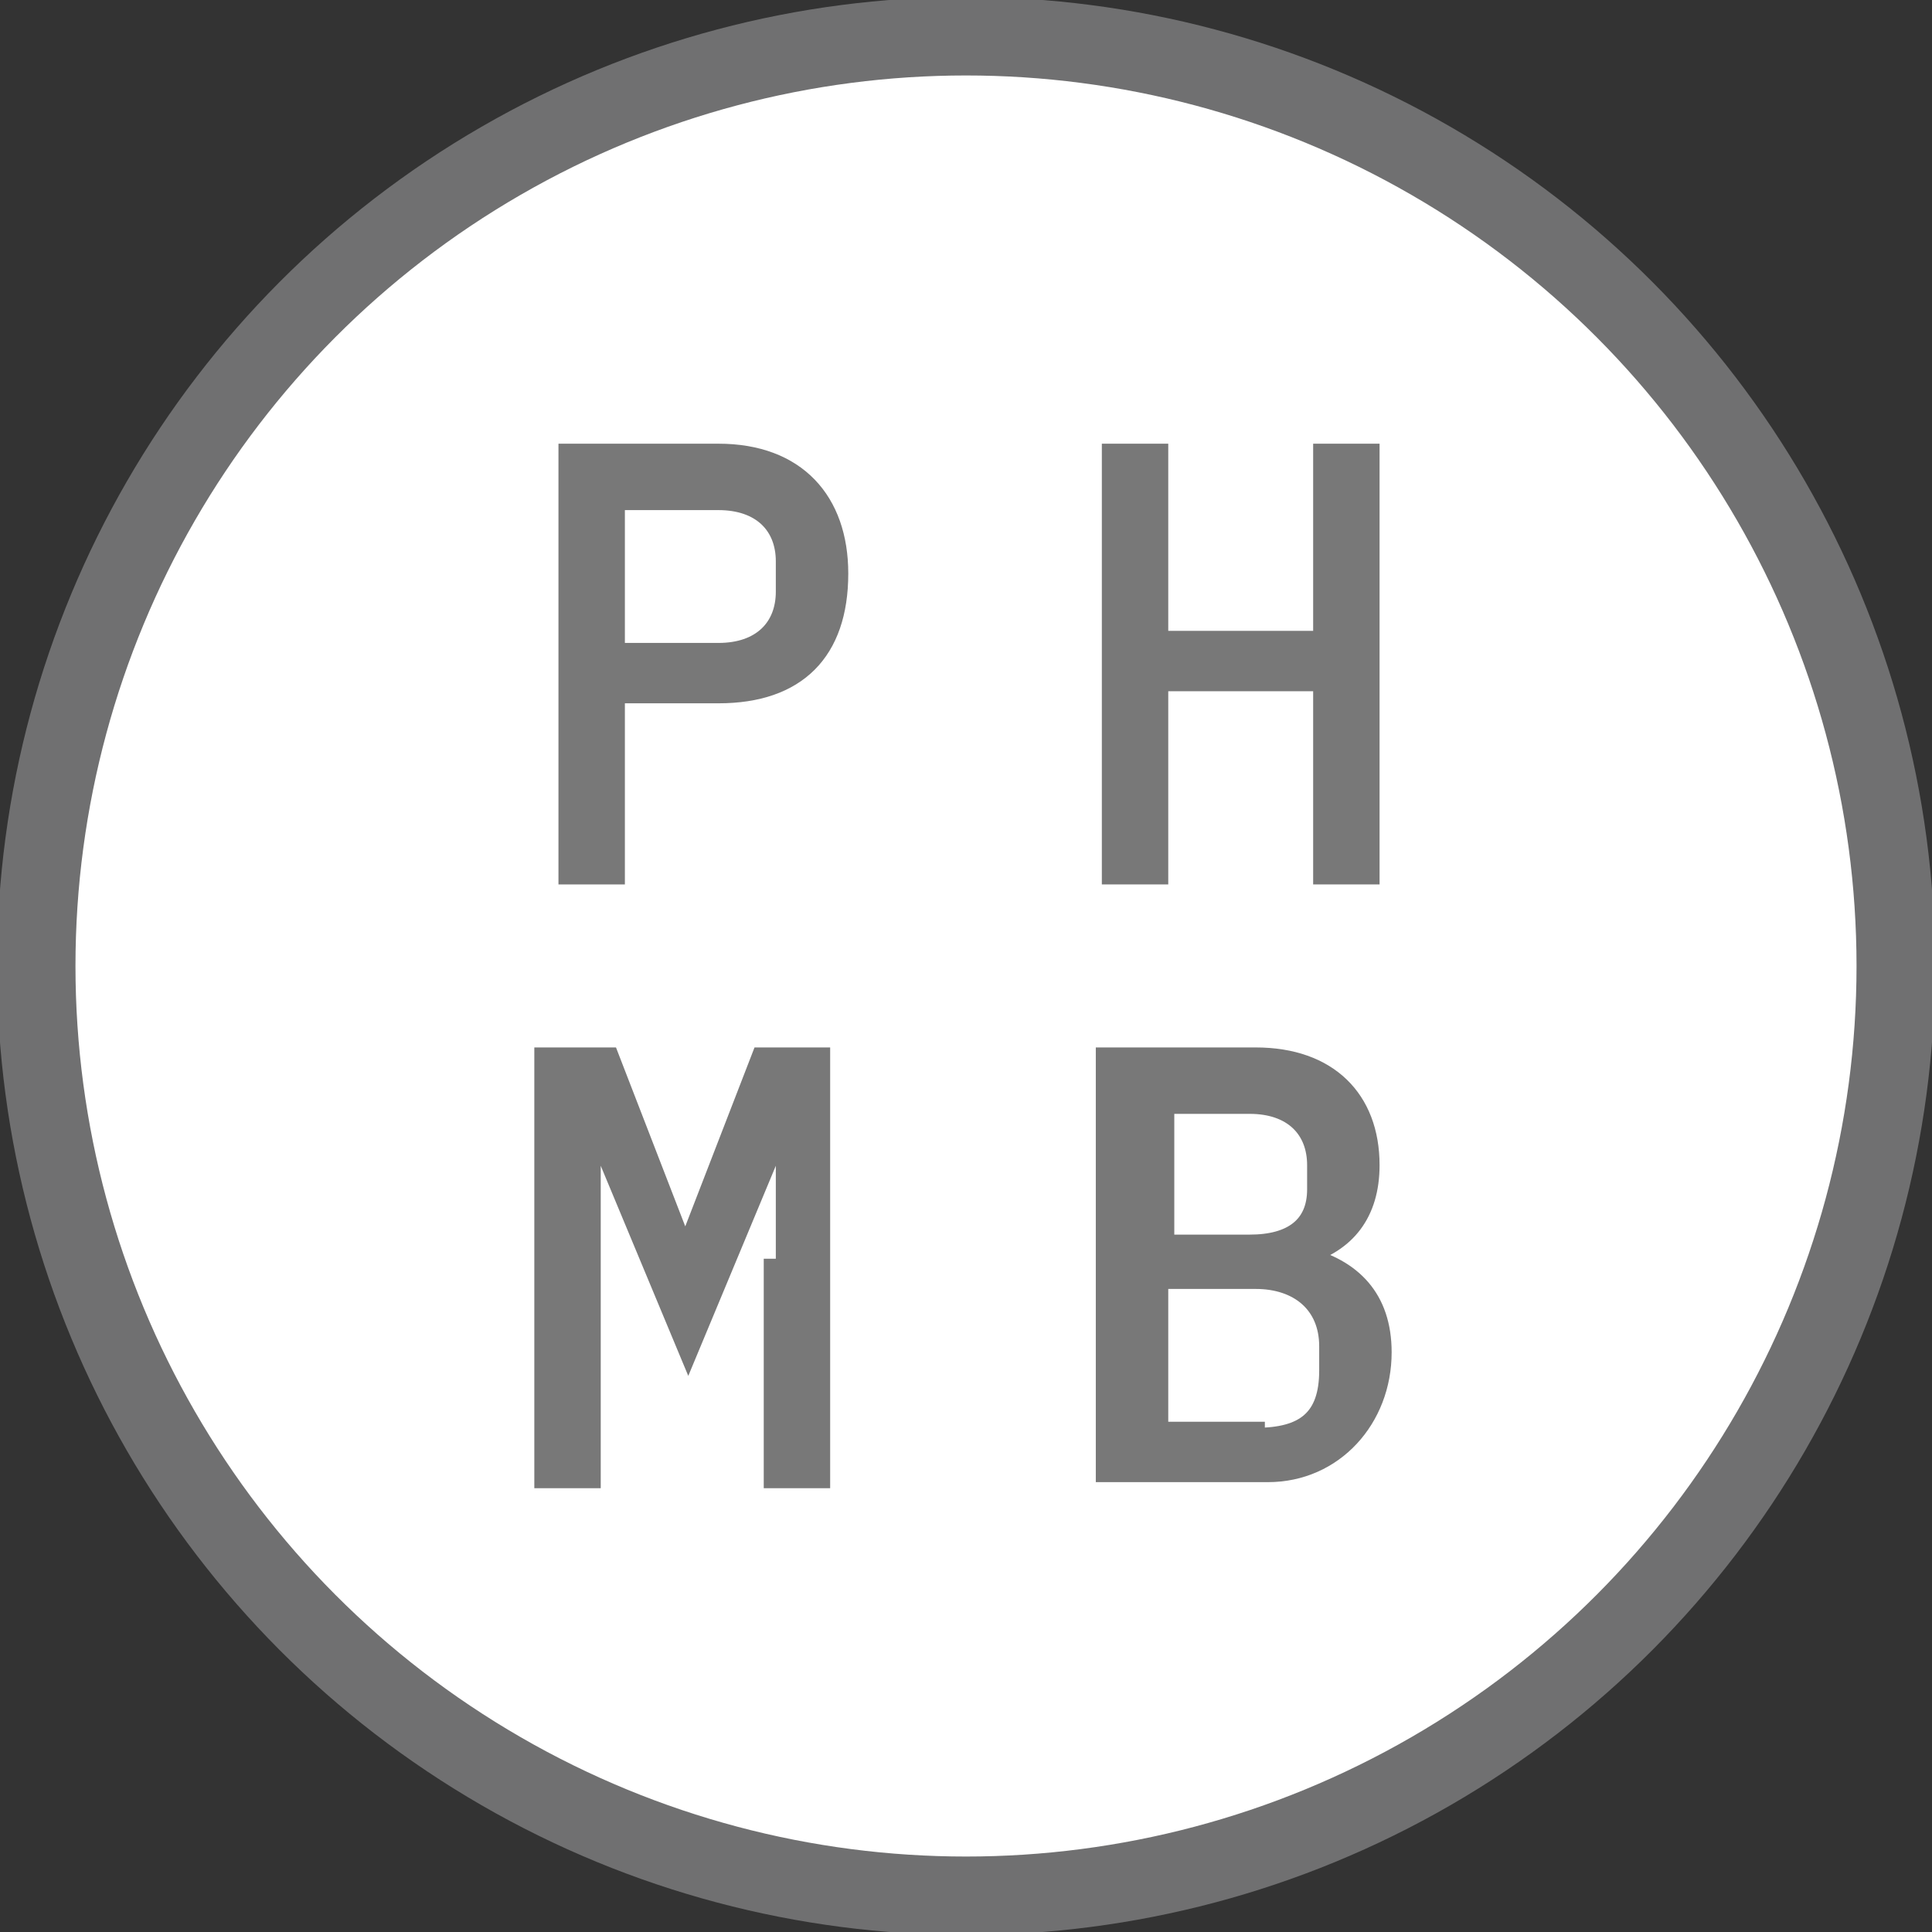
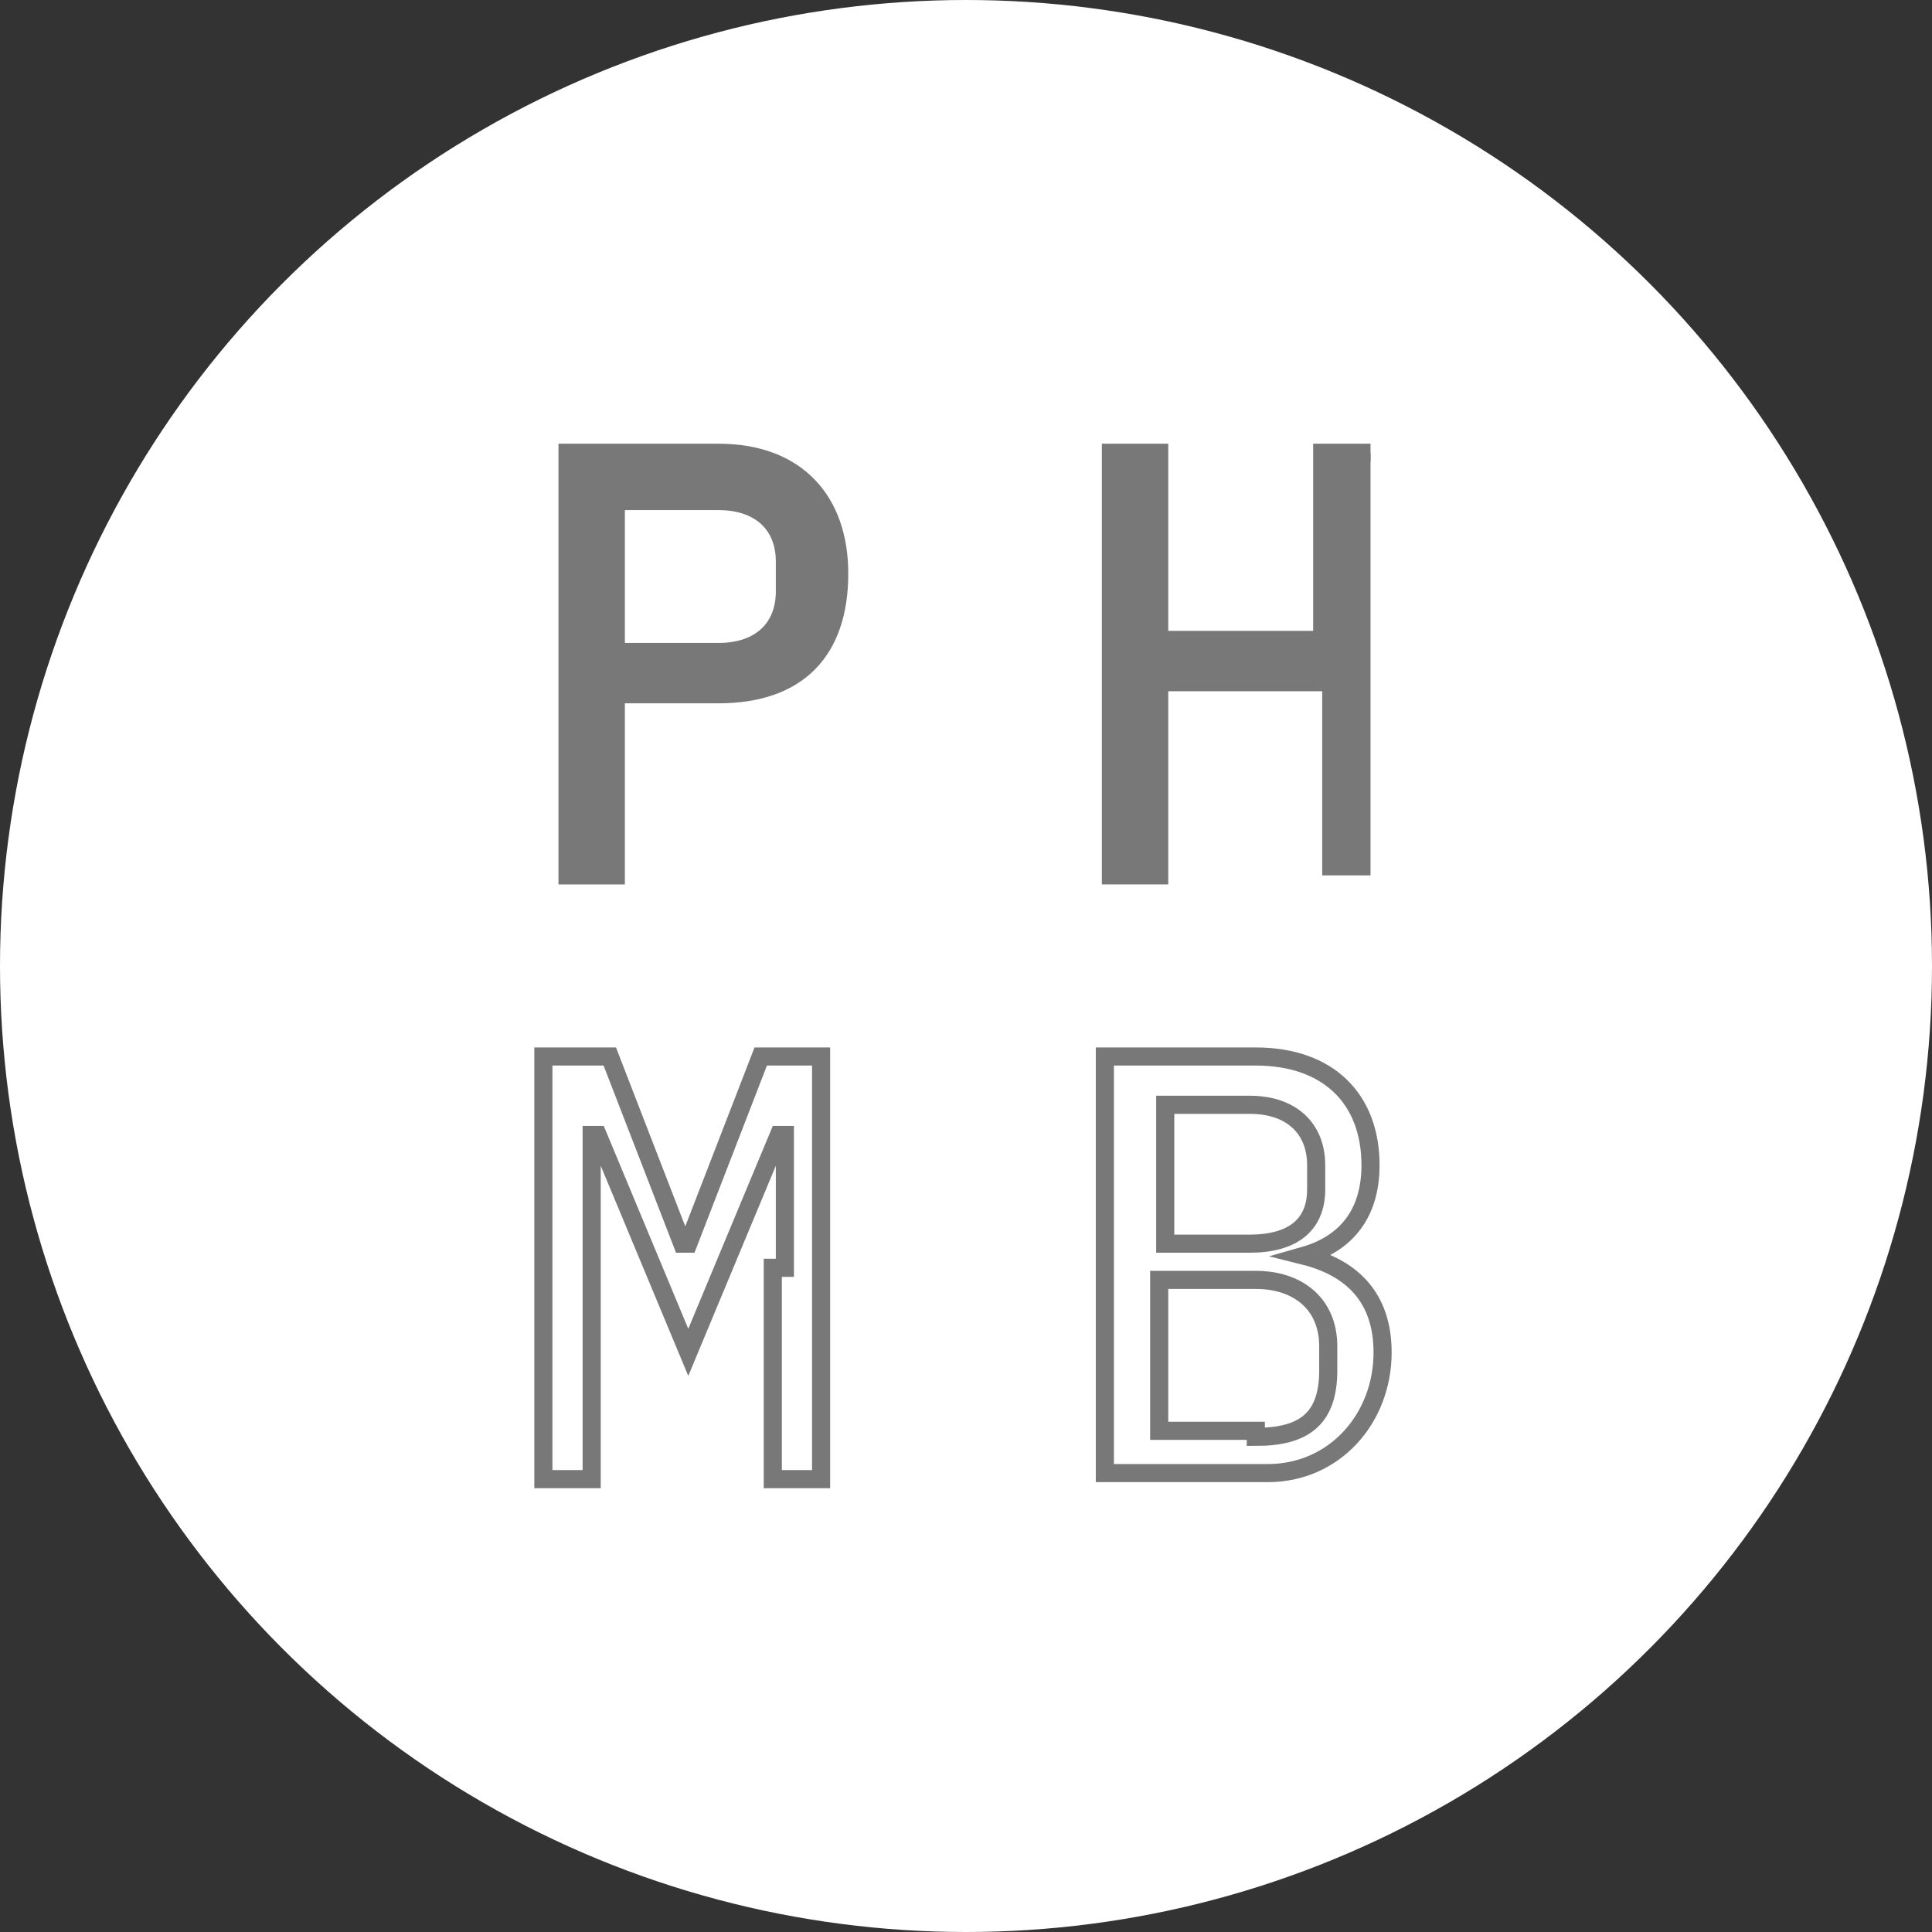
<svg xmlns="http://www.w3.org/2000/svg" version="1.1" id="Layer_1" x="0px" y="0px" width="32px" height="32px" viewBox="0 0 32 32" style="enable-background:new 0 0 32 32;" xml:space="preserve">
  <rect x="0" y="0" width="32" height="32" fill="#333333" stroke="none" />
  <style type="text/css">
	.st0{fill:#FFFFFF;}
	.st1{fill:none;stroke:#707071;stroke-width:1.3;}
	.st2{enable-background:new    ;}
	.st3{fill:#787878;}
	.st4{fill:none;stroke:#787878;stroke-width:0.3;}
</style>
  <g id="Group_1480" transform="translate(-1113 -146.001)">
    <g id="Group_1399">
      <g id="Ellipse_27" transform="translate(1113 146.001)">
        <circle class="st0" cx="16" cy="16" r="16" />
-         <circle class="st1" cx="16" cy="16" r="15.4" />
      </g>
      <g class="st2">
        <path class="st3" d="M1122.4,160.5v-7h2.5c1.3,0,2,0.8,2,2c0,1.3-0.7,2-2,2h-1.7v3H1122.4z M1123.2,156.8h1.7     c0.7,0,1.1-0.4,1.1-1v-0.5c0-0.6-0.4-1-1.1-1h-1.7V156.8z" />
        <path class="st3" d="M1134.9,157.3h-2.7v3.2h-0.8v-7h0.8v3.1h2.7v-3.1h0.8v7h-0.8V157.3z" />
      </g>
      <g class="st2">
        <path class="st4" d="M1122.4,160.5v-7h2.5c1.3,0,2,0.8,2,2c0,1.3-0.7,2-2,2h-1.7v3H1122.4z M1123.2,156.8h1.7     c0.7,0,1.1-0.4,1.1-1v-0.5c0-0.6-0.4-1-1.1-1h-1.7V156.8z" />
-         <path class="st4" d="M1134.9,157.3h-2.7v3.2h-0.8v-7h0.8v3.1h2.7v-3.1h0.8v7h-0.8V157.3z" />
+         <path class="st4" d="M1134.9,157.3h-2.7v3.2h-0.8v-7h0.8v3.1h2.7v-3.1h0.8h-0.8V157.3z" />
      </g>
      <g class="st2">
-         <path class="st3" d="M1126,167v-2.2h-0.1l-1.5,3.6l-1.5-3.6h-0.1v2.2v3.5h-0.8v-7h1.1l1.2,3.1h0.1l1.2-3.1h1v7h-0.8V167z" />
-         <path class="st3" d="M1131.4,163.5h2.4c1.2,0,1.9,0.7,1.9,1.8c0,0.8-0.4,1.3-1.1,1.5v0c0.8,0.2,1.3,0.7,1.3,1.6     c0,1.1-0.8,2-1.9,2h-2.7V163.5z M1133.7,166.6c0.7,0,1.1-0.3,1.1-0.9v-0.4c0-0.6-0.4-1-1.1-1h-1.4v2.3H1133.7z M1133.8,169.8     c0.8,0,1.2-0.3,1.2-1.1v-0.4c0-0.7-0.5-1.1-1.2-1.1h-1.6v2.5H1133.8z" />
-       </g>
+         </g>
      <g class="st2">
        <path class="st4" d="M1126,167v-2.2h-0.1l-1.5,3.6l-1.5-3.6h-0.1v2.2v3.5h-0.8v-7h1.1l1.2,3.1h0.1l1.2-3.1h1v7h-0.8V167z" />
        <path class="st4" d="M1131.4,163.5h2.4c1.2,0,1.9,0.7,1.9,1.8c0,0.8-0.4,1.3-1.1,1.5v0c0.8,0.2,1.3,0.7,1.3,1.6     c0,1.1-0.8,2-1.9,2h-2.7V163.5z M1133.7,166.6c0.7,0,1.1-0.3,1.1-0.9v-0.4c0-0.6-0.4-1-1.1-1h-1.4v2.3H1133.7z M1133.8,169.8     c0.8,0,1.2-0.3,1.2-1.1v-0.4c0-0.7-0.5-1.1-1.2-1.1h-1.6v2.5H1133.8z" />
      </g>
    </g>
  </g>
</svg>